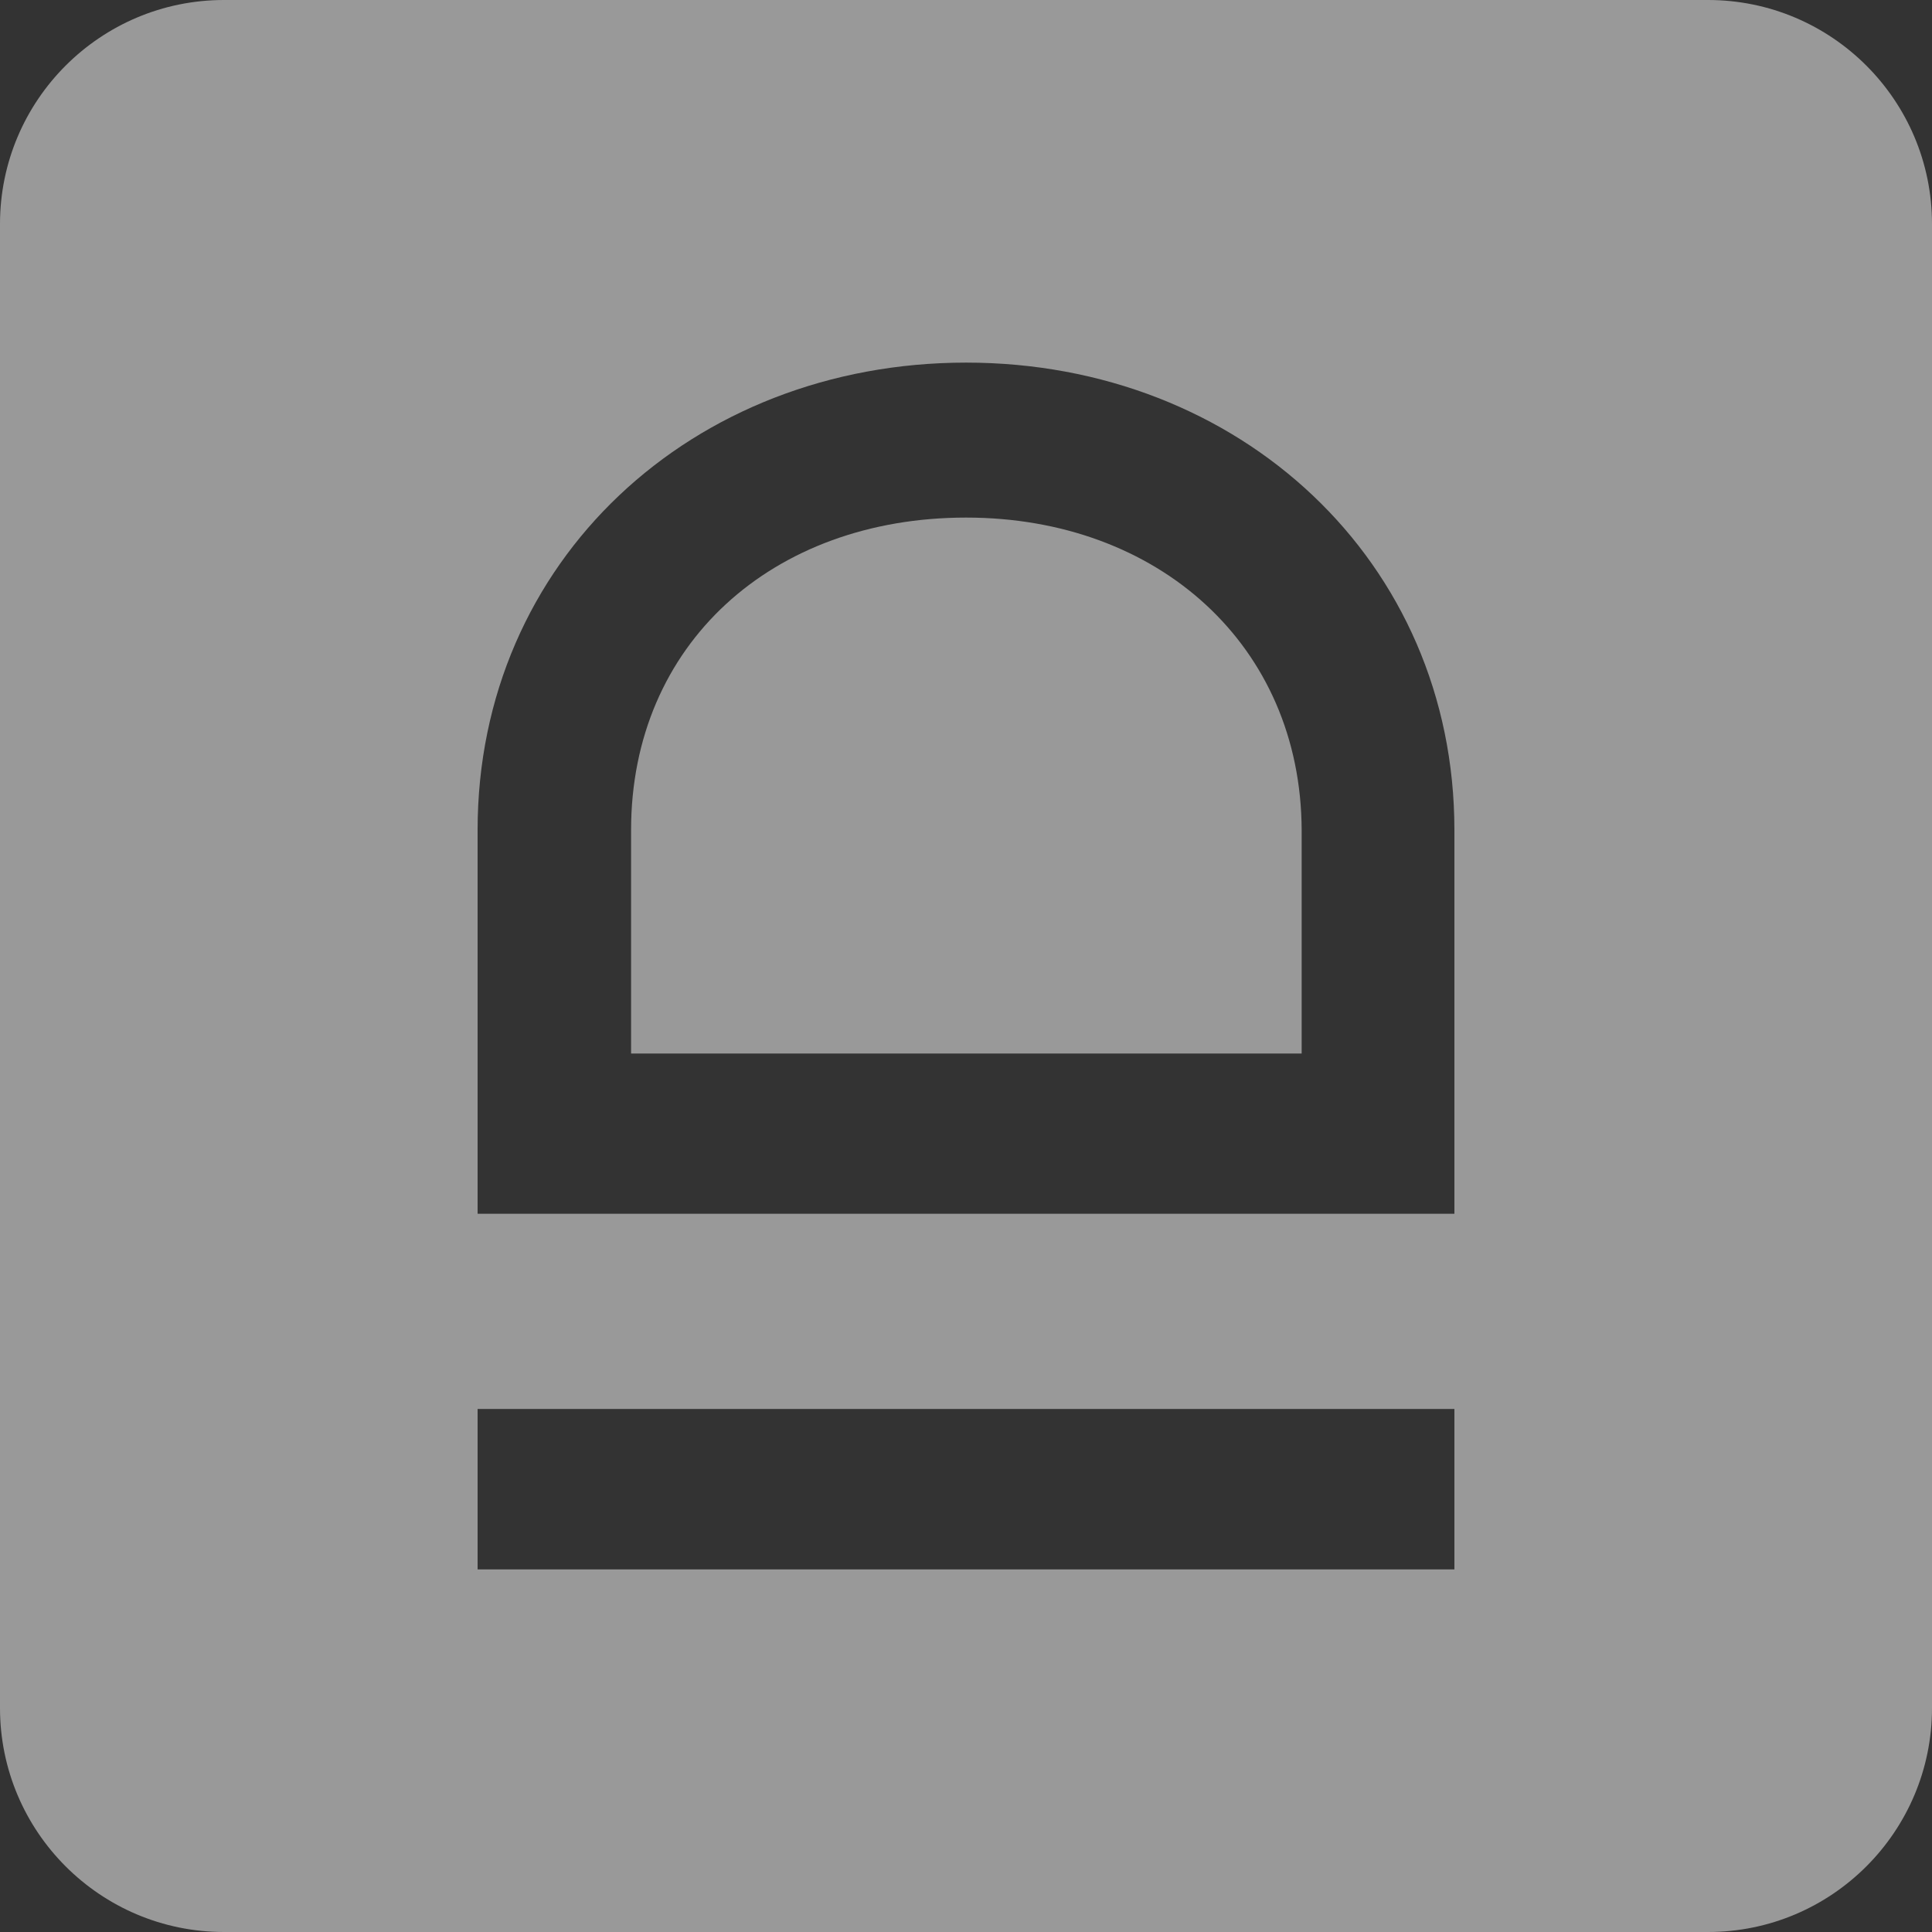
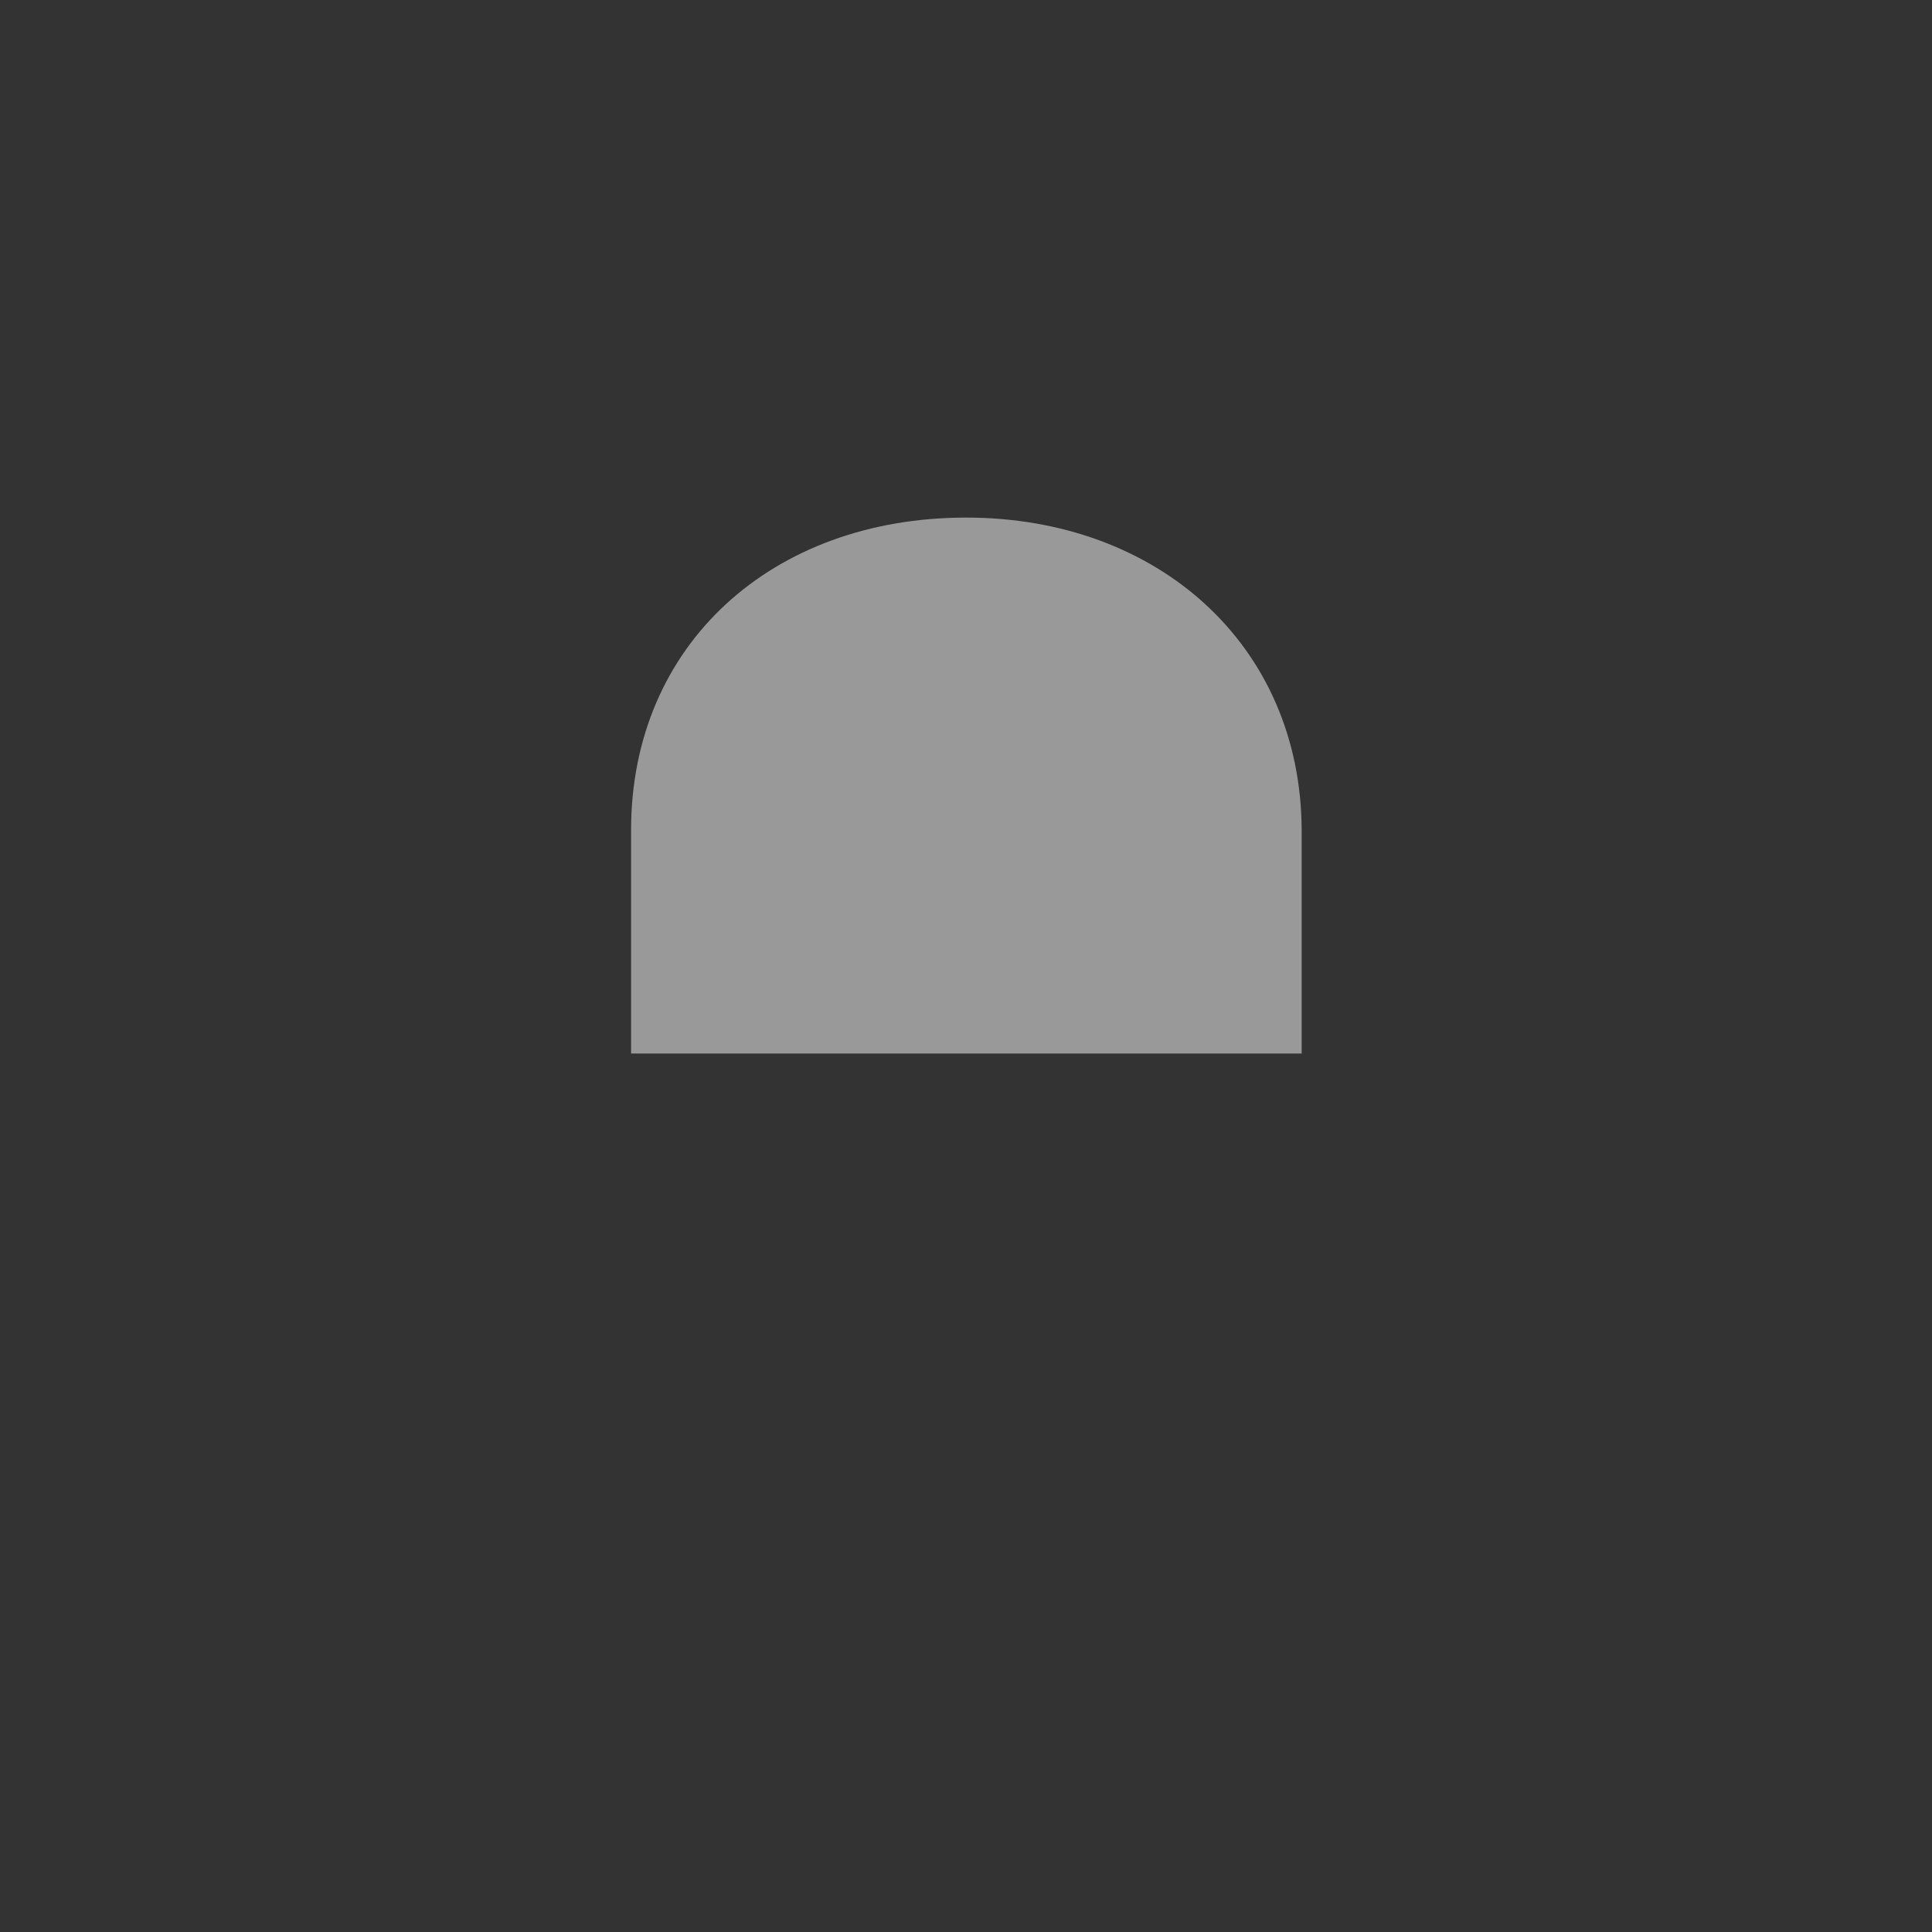
<svg xmlns="http://www.w3.org/2000/svg" id="Calque_1" version="1.1" viewBox="0 0 77.79 77.79">
  <rect x="0" y="0" width="77.79" height="77.79" fill="#333333" stroke="none" />
  <defs>
    <style> .st0 { fill: #fff; } .st1 { opacity: .5; } </style>
  </defs>
  <g class="st1">
-     <path class="st0" d="M68.77,0H9.02C4.04,0,0,4.04,0,9.02v59.75c0,4.98,4.04,9.02,9.02,9.02h59.75c4.98,0,9.02-4.04,9.02-9.02V9.02C77.79,4.04,73.75,0,68.77,0ZM58.56,63.19H19.23v-6.46h39.33v6.46ZM58.56,48.87H19.23v-15.45c0-10.84,8.65-18.82,19.67-18.82s19.66,8,19.66,18.82v15.45Z" />
    <path class="st0" d="M38.9,20.84c-7.81,0-13.49,5.11-13.49,12.58v9h27v-9c-.03-7.42-5.76-12.58-13.51-12.58Z" />
  </g>
</svg>